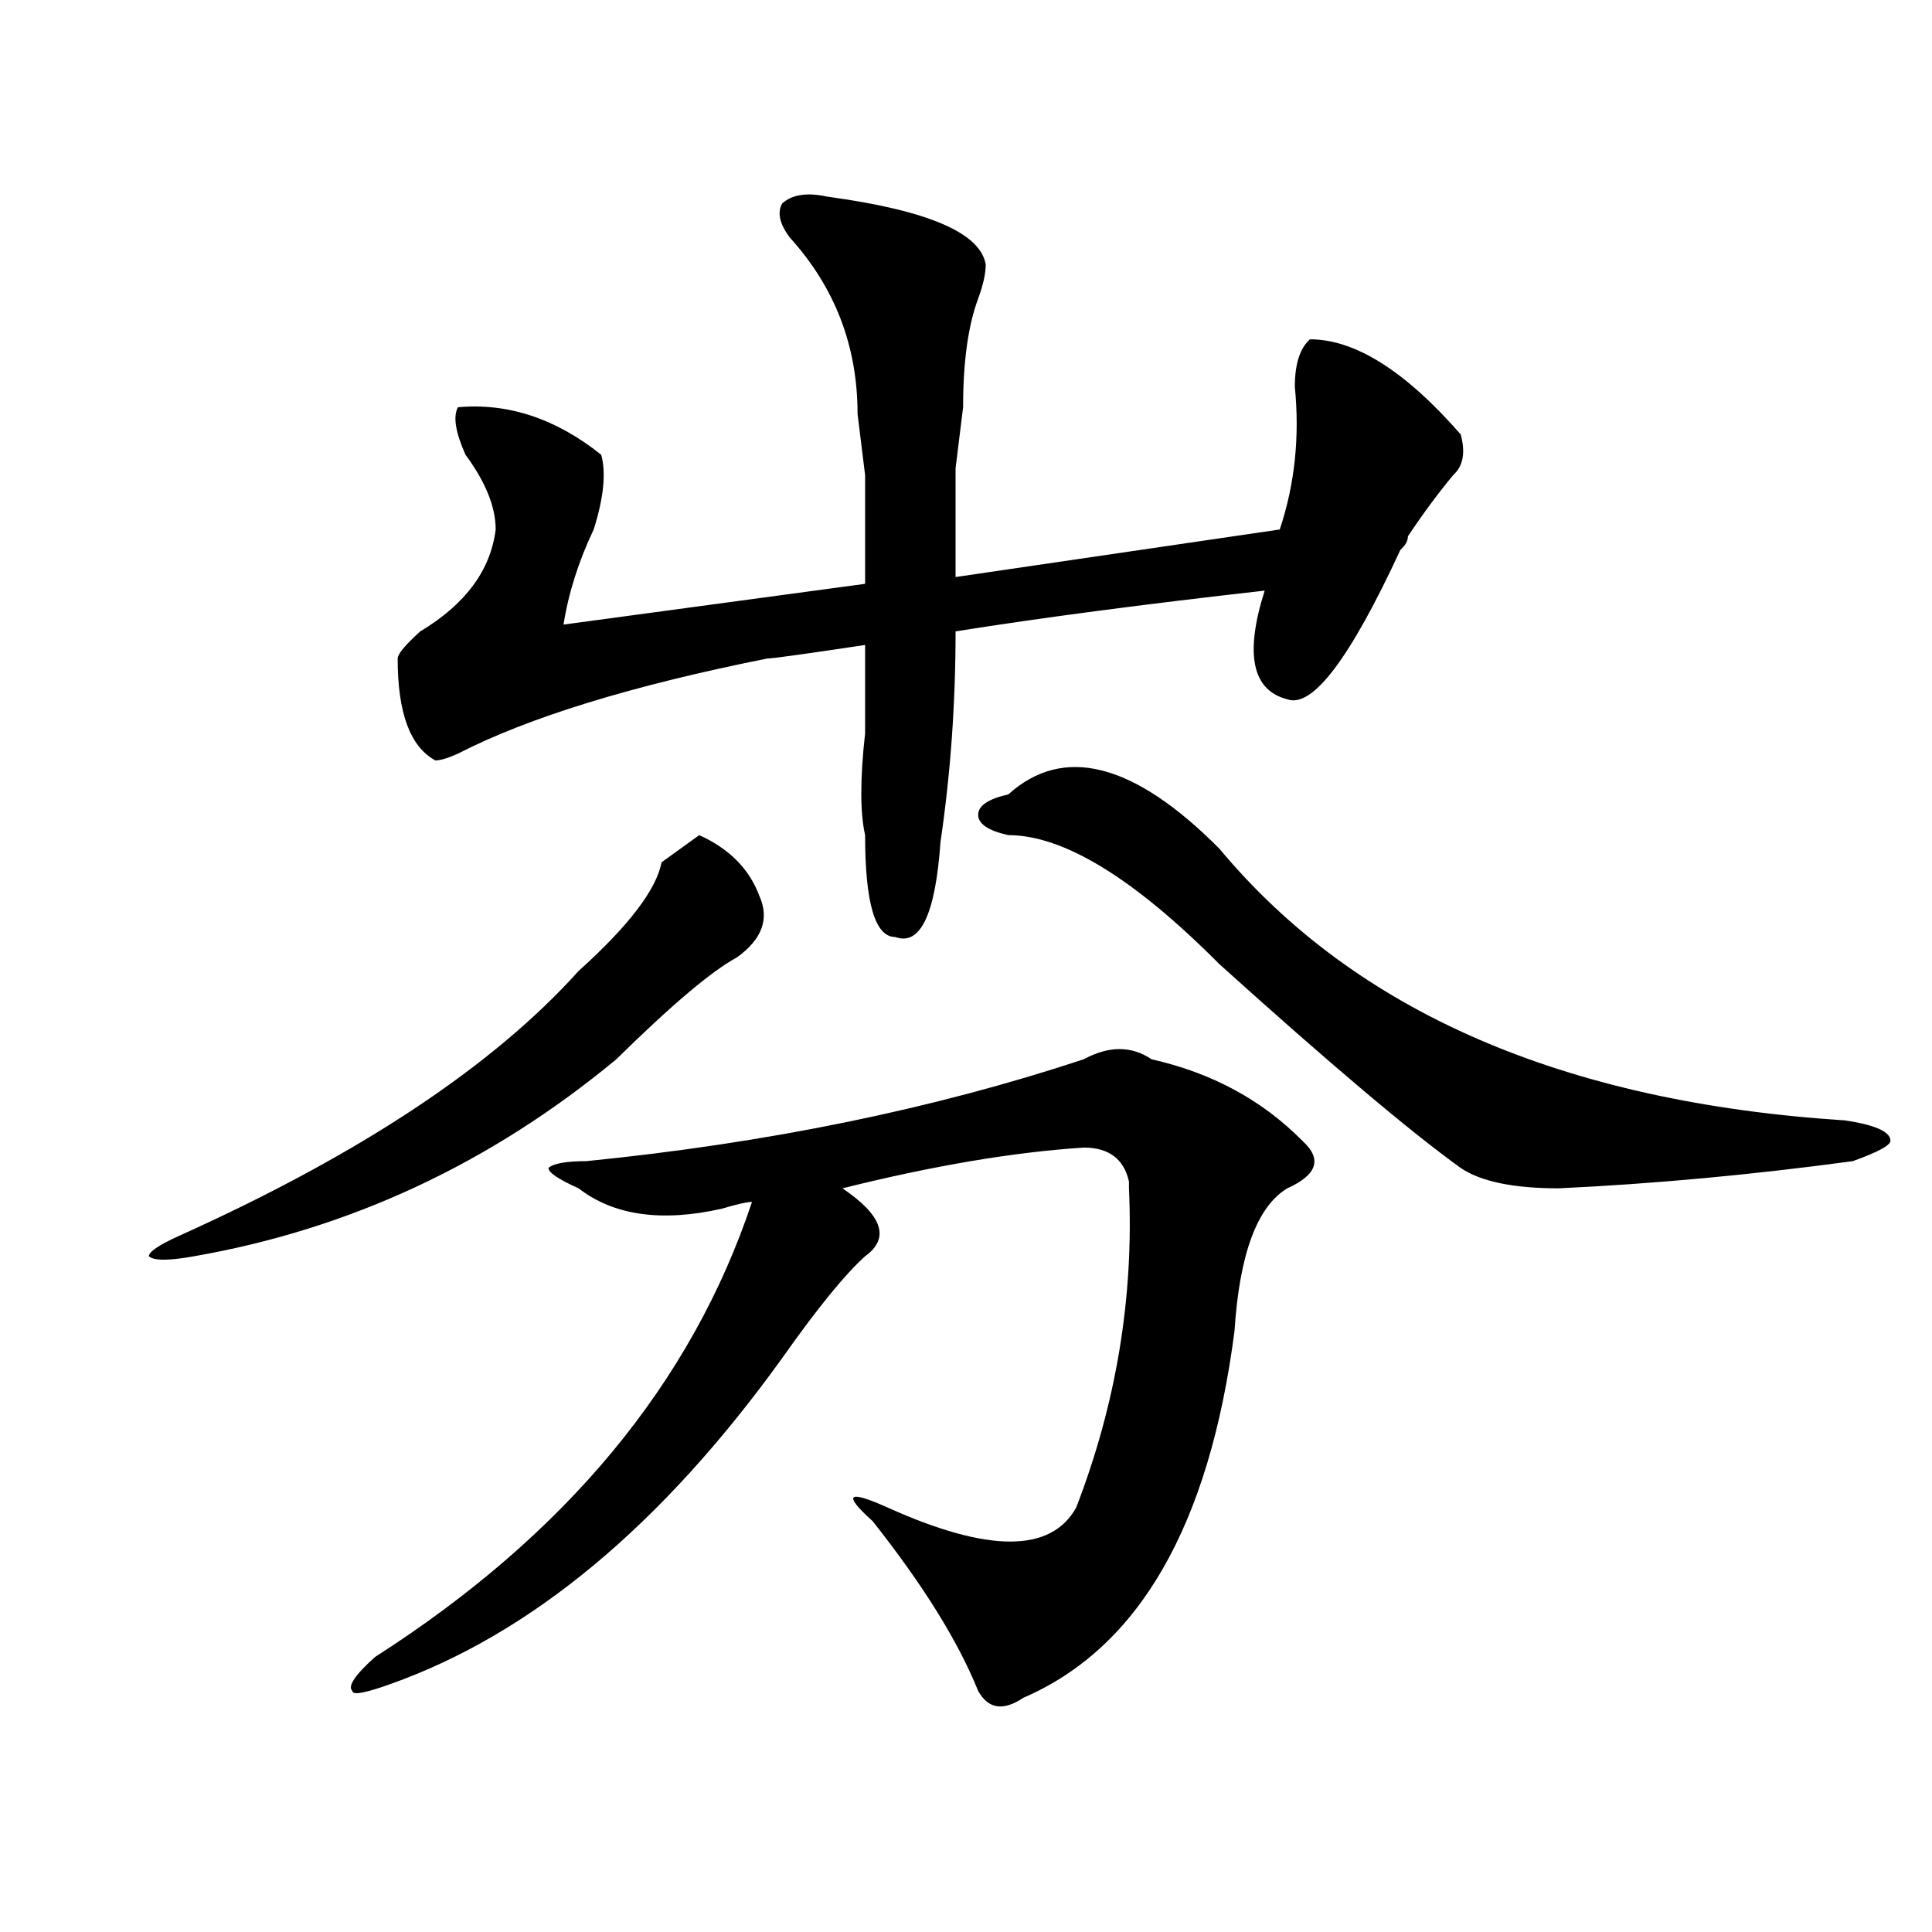
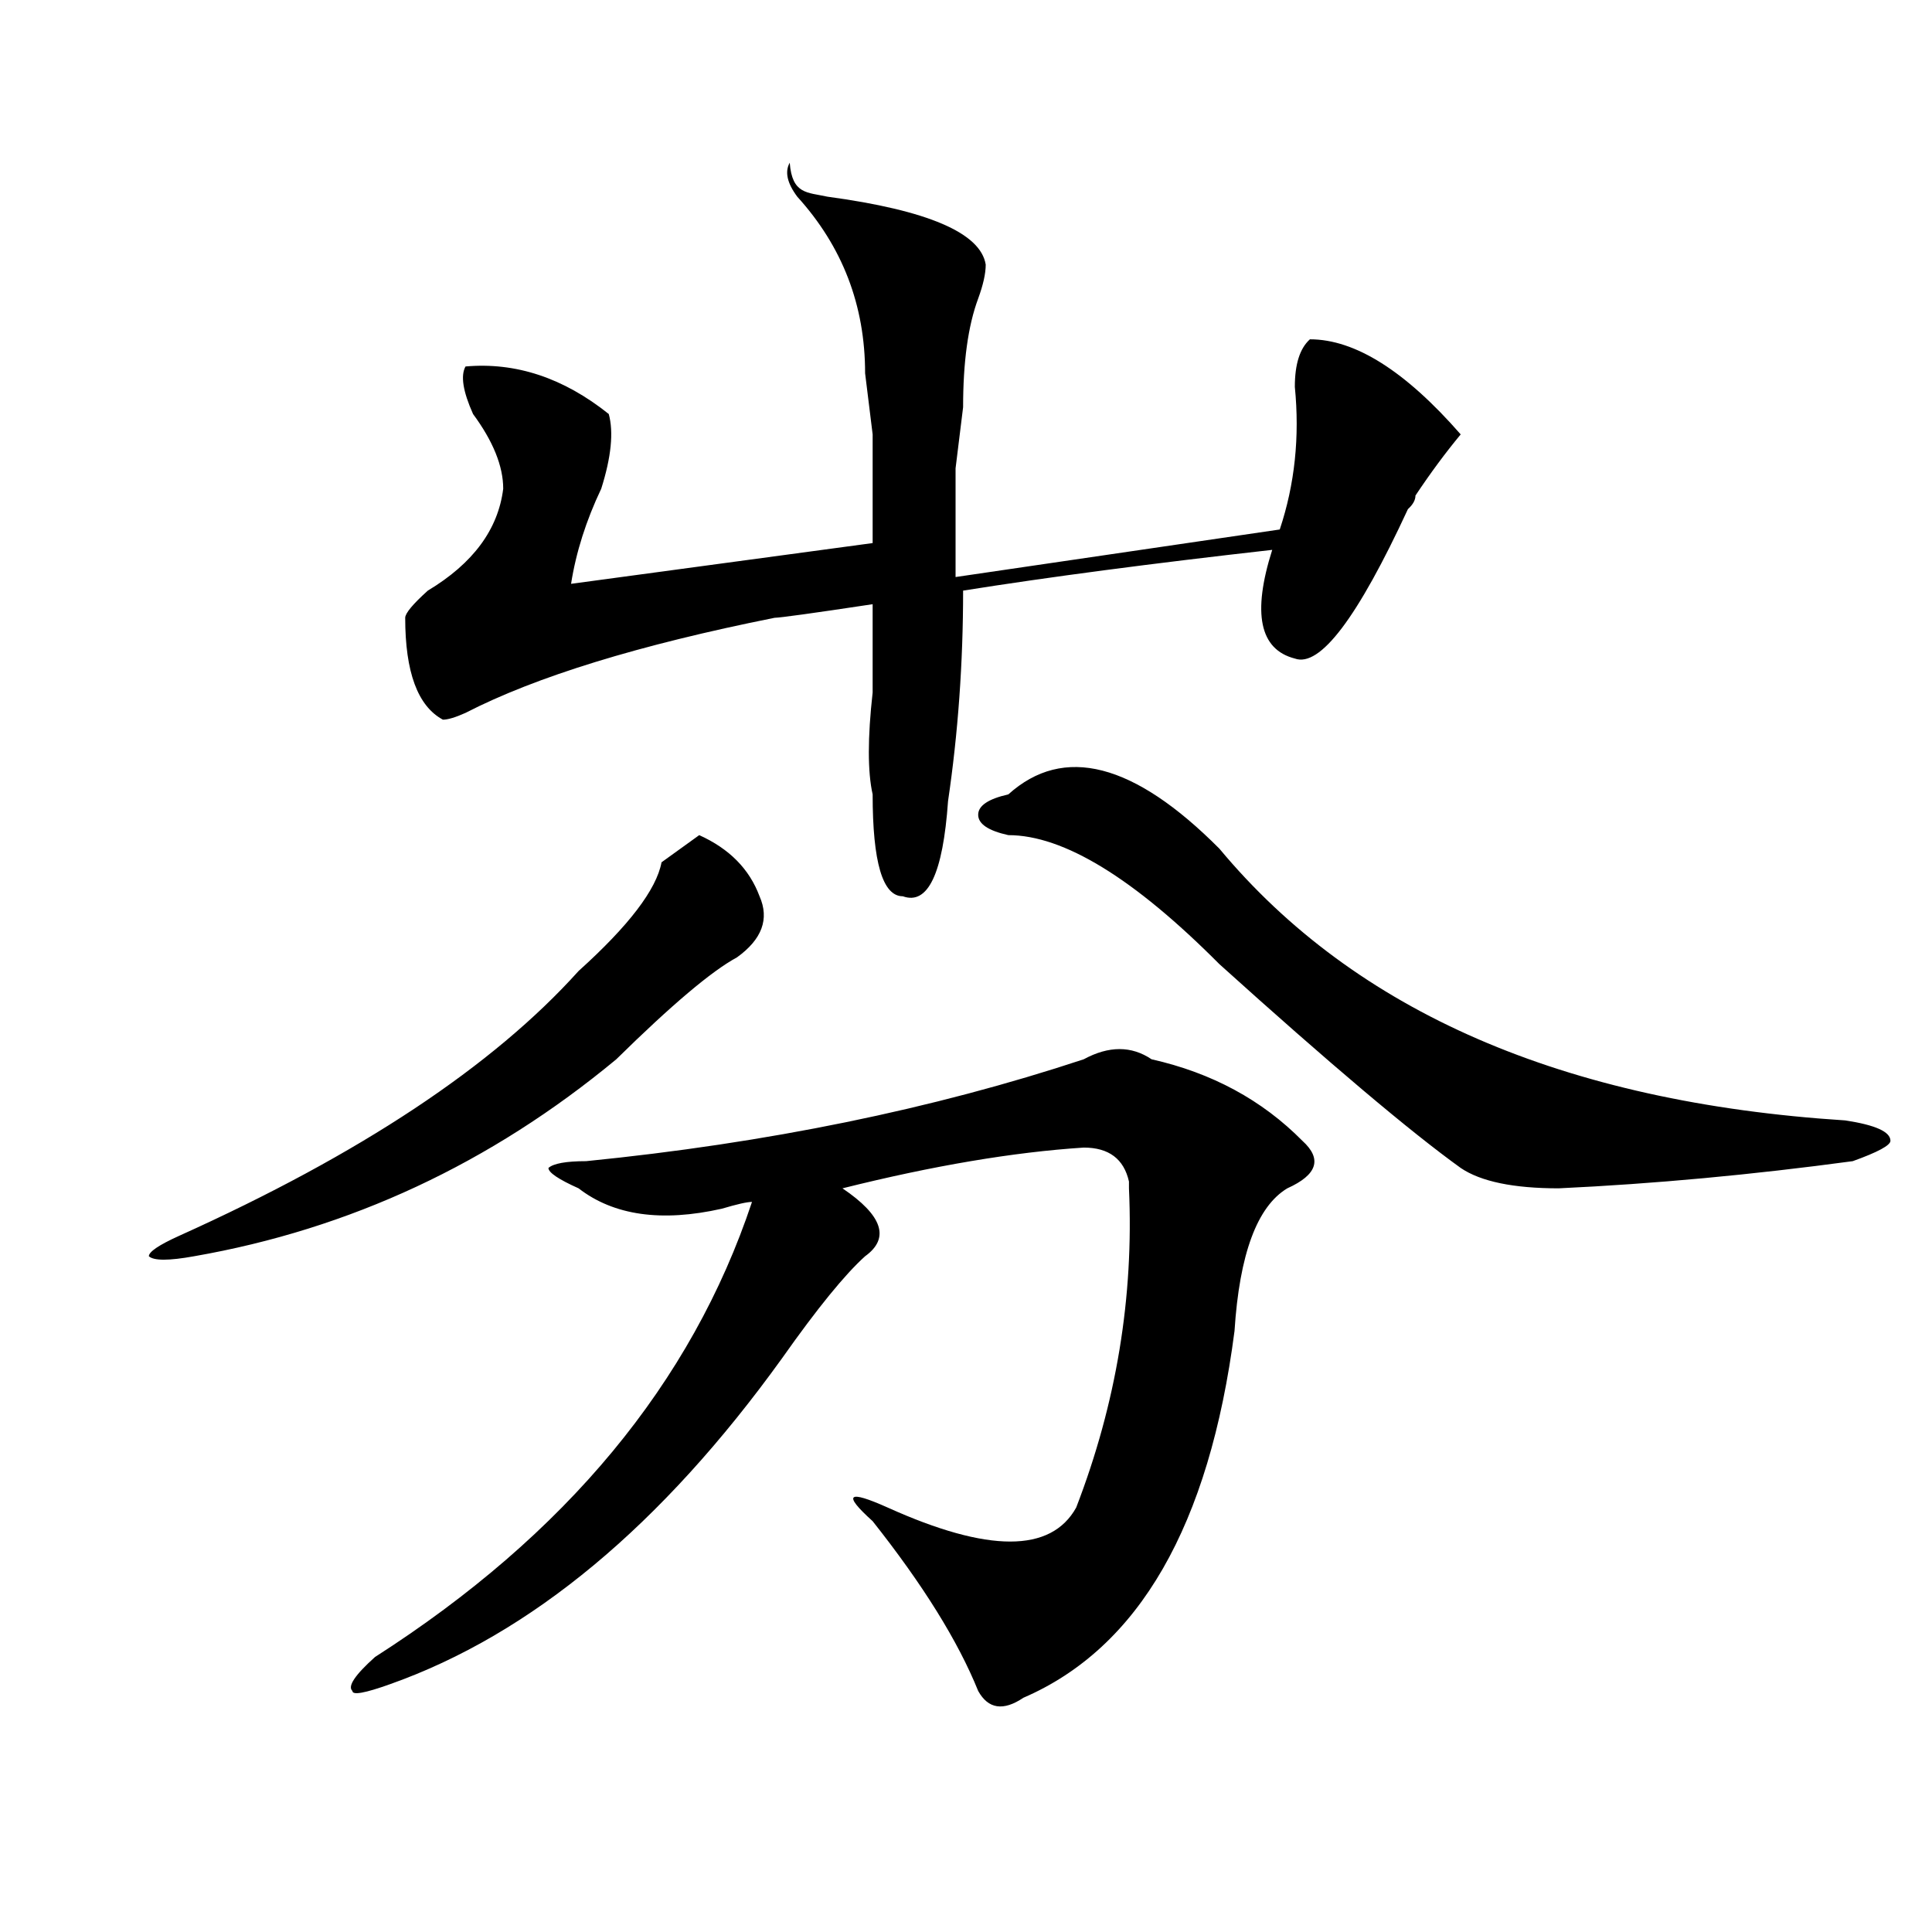
<svg xmlns="http://www.w3.org/2000/svg" version="1.1" id="图层_1" x="0px" y="0px" width="1000px" height="1000px" viewBox="0 0 1000 1000" enable-background="new 0 0 1000 1000" xml:space="preserve">
-   <path d="M361.918,432.266c15.609,7.031,25.976,17.578,31.219,31.641c5.184,11.755,1.281,22.302-11.707,31.641  c-13.048,7.031-33.84,24.609-62.438,52.734c-65.059,53.942-137.923,87.891-218.531,101.953c-13.048,2.362-20.853,2.362-23.414,0  c0-2.308,5.183-5.823,15.609-10.547c93.656-42.188,162.557-87.891,206.824-137.109c25.976-23.401,40.305-42.188,42.926-56.25  L361.918,432.266z M436.063,615.078c20.793,14.063,24.695,25.817,11.707,35.156c-10.426,9.394-24.755,26.972-42.926,52.734  c-62.438,86.737-130.118,142.932-202.921,168.75c-13.048,4.669-19.512,5.822-19.512,3.516c-2.622-2.362,1.281-8.24,11.707-17.578  c98.839-63.281,163.898-141.778,195.117-235.547c-2.621,0-7.805,1.208-15.609,3.516c-31.219,7.031-55.974,3.516-74.145-10.547  c-10.426-4.669-15.609-8.185-15.609-10.547c2.562-2.308,9.086-3.516,19.512-3.516c93.656-9.339,179.508-26.917,257.555-52.734  c12.988-7.031,24.695-7.031,35.121,0c31.219,7.031,57.194,21.094,78.047,42.188c10.366,9.394,7.805,17.578-7.805,24.609  c-15.609,9.394-24.755,34.003-27.316,73.828c-13.048,100.8-49.449,164.025-109.266,189.844c-10.426,7.031-18.23,5.822-23.414-3.516  c-10.426-25.818-28.657-55.097-54.633-87.891c-15.609-14.063-13.048-16.37,7.805-7.031c52.012,23.456,84.511,23.456,97.559,0  c20.793-53.888,29.878-108.984,27.316-165.234v-3.516c-2.621-11.7-10.426-17.578-23.414-17.578  C524.476,596.347,482.891,603.378,436.063,615.078z M428.258,101.797c52.012,7.031,79.328,18.786,81.949,35.156  c0,4.724-1.341,10.547-3.902,17.578c-5.243,14.063-7.805,32.849-7.805,56.25l-3.902,31.641v56.25l167.801-24.609  c7.805-23.401,10.366-48.011,7.805-73.828c0-11.7,2.562-19.886,7.805-24.609c23.414,0,49.39,16.425,78.047,49.219  c2.562,9.394,1.281,16.425-3.902,21.094c-7.805,9.394-15.609,19.94-23.414,31.641c0,2.362-1.341,4.724-3.902,7.031  c-26.035,56.25-45.547,82.067-58.535,77.344c-18.23-4.669-22.133-23.401-11.707-56.25c-62.438,7.031-115.789,14.063-159.996,21.094  c0,37.519-2.621,73.828-7.805,108.984c-2.621,37.519-10.426,53.942-23.414,49.219c-10.426,0-15.609-17.578-15.609-52.734  c-2.621-11.7-2.621-29.278,0-52.734c0-18.731,0-33.948,0-45.703c-31.219,4.724-48.169,7.031-50.73,7.031  c-70.242,14.063-123.594,30.487-159.996,49.219c-5.243,2.362-9.146,3.516-11.707,3.516c-13.048-7.031-19.512-24.609-19.512-52.734  c0-2.308,3.902-7.031,11.707-14.063c23.414-14.063,36.402-31.641,39.023-52.734c0-11.7-5.243-24.609-15.609-38.672  c-5.243-11.7-6.523-19.886-3.902-24.609c25.976-2.308,50.73,5.878,74.145,24.609c2.562,9.394,1.281,22.302-3.902,38.672  c-7.805,16.425-13.048,32.849-15.609,49.219l156.094-21.094v-56.25l-3.902-31.641c0-35.156-11.707-65.589-35.121-91.406  c-5.243-7.031-6.523-12.854-3.902-17.578C410.027,100.644,417.832,99.489,428.258,101.797z M521.914,411.172  c28.598-25.763,64.999-16.37,109.266,28.125c70.242,84.375,178.167,131.286,323.895,140.625  c15.609,2.362,23.414,5.878,23.414,10.547c0,2.362-6.523,5.878-19.512,10.547c-52.071,7.031-102.802,11.755-152.191,14.063  c-23.414,0-40.364-3.516-50.73-10.547C730.02,585.8,688.374,550.644,631.18,499.063c-44.267-44.495-80.668-66.797-109.266-66.797  c-10.426-2.308-15.609-5.823-15.609-10.547C506.305,417.05,511.488,413.534,521.914,411.172z" />
+   <path d="M361.918,432.266c15.609,7.031,25.976,17.578,31.219,31.641c5.184,11.755,1.281,22.302-11.707,31.641  c-13.048,7.031-33.84,24.609-62.438,52.734c-65.059,53.942-137.923,87.891-218.531,101.953c-13.048,2.362-20.853,2.362-23.414,0  c0-2.308,5.183-5.823,15.609-10.547c93.656-42.188,162.557-87.891,206.824-137.109c25.976-23.401,40.305-42.188,42.926-56.25  L361.918,432.266z M436.063,615.078c20.793,14.063,24.695,25.817,11.707,35.156c-10.426,9.394-24.755,26.972-42.926,52.734  c-62.438,86.737-130.118,142.932-202.921,168.75c-13.048,4.669-19.512,5.822-19.512,3.516c-2.622-2.362,1.281-8.24,11.707-17.578  c98.839-63.281,163.898-141.778,195.117-235.547c-2.621,0-7.805,1.208-15.609,3.516c-31.219,7.031-55.974,3.516-74.145-10.547  c-10.426-4.669-15.609-8.185-15.609-10.547c2.562-2.308,9.086-3.516,19.512-3.516c93.656-9.339,179.508-26.917,257.555-52.734  c12.988-7.031,24.695-7.031,35.121,0c31.219,7.031,57.194,21.094,78.047,42.188c10.366,9.394,7.805,17.578-7.805,24.609  c-15.609,9.394-24.755,34.003-27.316,73.828c-13.048,100.8-49.449,164.025-109.266,189.844c-10.426,7.031-18.23,5.822-23.414-3.516  c-10.426-25.818-28.657-55.097-54.633-87.891c-15.609-14.063-13.048-16.37,7.805-7.031c52.012,23.456,84.511,23.456,97.559,0  c20.793-53.888,29.878-108.984,27.316-165.234v-3.516c-2.621-11.7-10.426-17.578-23.414-17.578  C524.476,596.347,482.891,603.378,436.063,615.078z M428.258,101.797c52.012,7.031,79.328,18.786,81.949,35.156  c0,4.724-1.341,10.547-3.902,17.578c-5.243,14.063-7.805,32.849-7.805,56.25l-3.902,31.641v56.25l167.801-24.609  c7.805-23.401,10.366-48.011,7.805-73.828c0-11.7,2.562-19.886,7.805-24.609c23.414,0,49.39,16.425,78.047,49.219  c-7.805,9.394-15.609,19.94-23.414,31.641c0,2.362-1.341,4.724-3.902,7.031  c-26.035,56.25-45.547,82.067-58.535,77.344c-18.23-4.669-22.133-23.401-11.707-56.25c-62.438,7.031-115.789,14.063-159.996,21.094  c0,37.519-2.621,73.828-7.805,108.984c-2.621,37.519-10.426,53.942-23.414,49.219c-10.426,0-15.609-17.578-15.609-52.734  c-2.621-11.7-2.621-29.278,0-52.734c0-18.731,0-33.948,0-45.703c-31.219,4.724-48.169,7.031-50.73,7.031  c-70.242,14.063-123.594,30.487-159.996,49.219c-5.243,2.362-9.146,3.516-11.707,3.516c-13.048-7.031-19.512-24.609-19.512-52.734  c0-2.308,3.902-7.031,11.707-14.063c23.414-14.063,36.402-31.641,39.023-52.734c0-11.7-5.243-24.609-15.609-38.672  c-5.243-11.7-6.523-19.886-3.902-24.609c25.976-2.308,50.73,5.878,74.145,24.609c2.562,9.394,1.281,22.302-3.902,38.672  c-7.805,16.425-13.048,32.849-15.609,49.219l156.094-21.094v-56.25l-3.902-31.641c0-35.156-11.707-65.589-35.121-91.406  c-5.243-7.031-6.523-12.854-3.902-17.578C410.027,100.644,417.832,99.489,428.258,101.797z M521.914,411.172  c28.598-25.763,64.999-16.37,109.266,28.125c70.242,84.375,178.167,131.286,323.895,140.625  c15.609,2.362,23.414,5.878,23.414,10.547c0,2.362-6.523,5.878-19.512,10.547c-52.071,7.031-102.802,11.755-152.191,14.063  c-23.414,0-40.364-3.516-50.73-10.547C730.02,585.8,688.374,550.644,631.18,499.063c-44.267-44.495-80.668-66.797-109.266-66.797  c-10.426-2.308-15.609-5.823-15.609-10.547C506.305,417.05,511.488,413.534,521.914,411.172z" />
</svg>